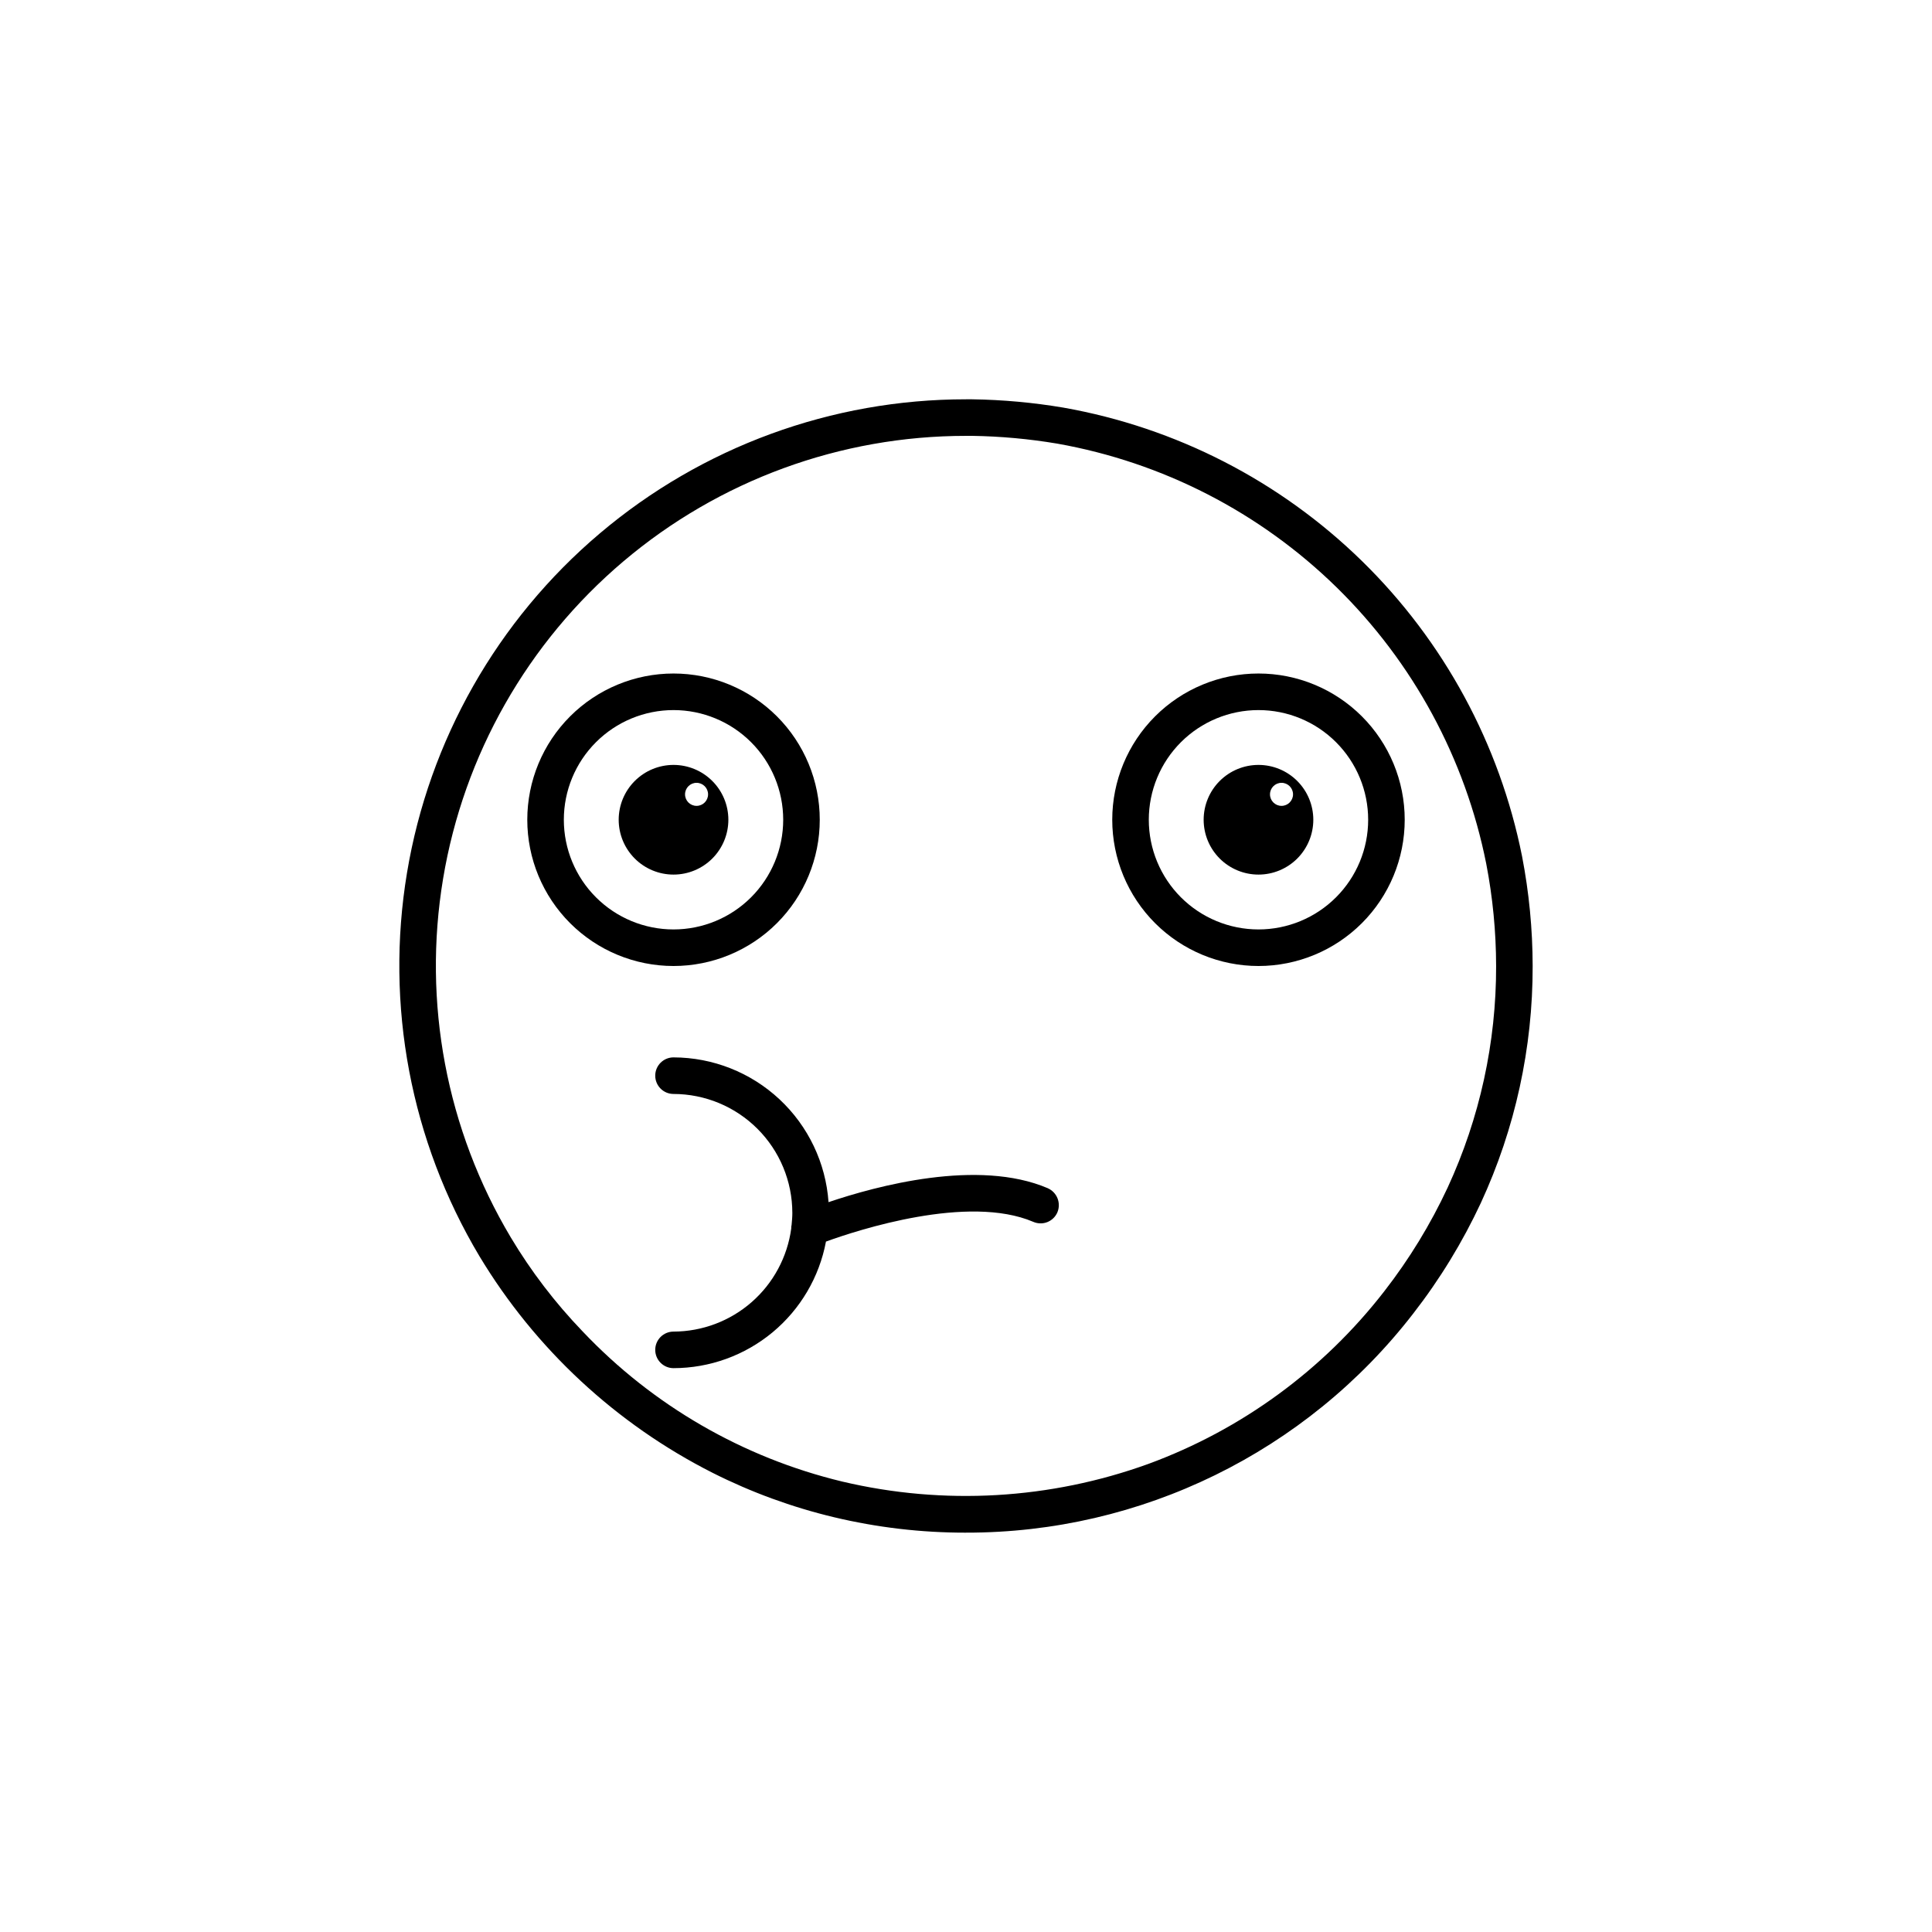
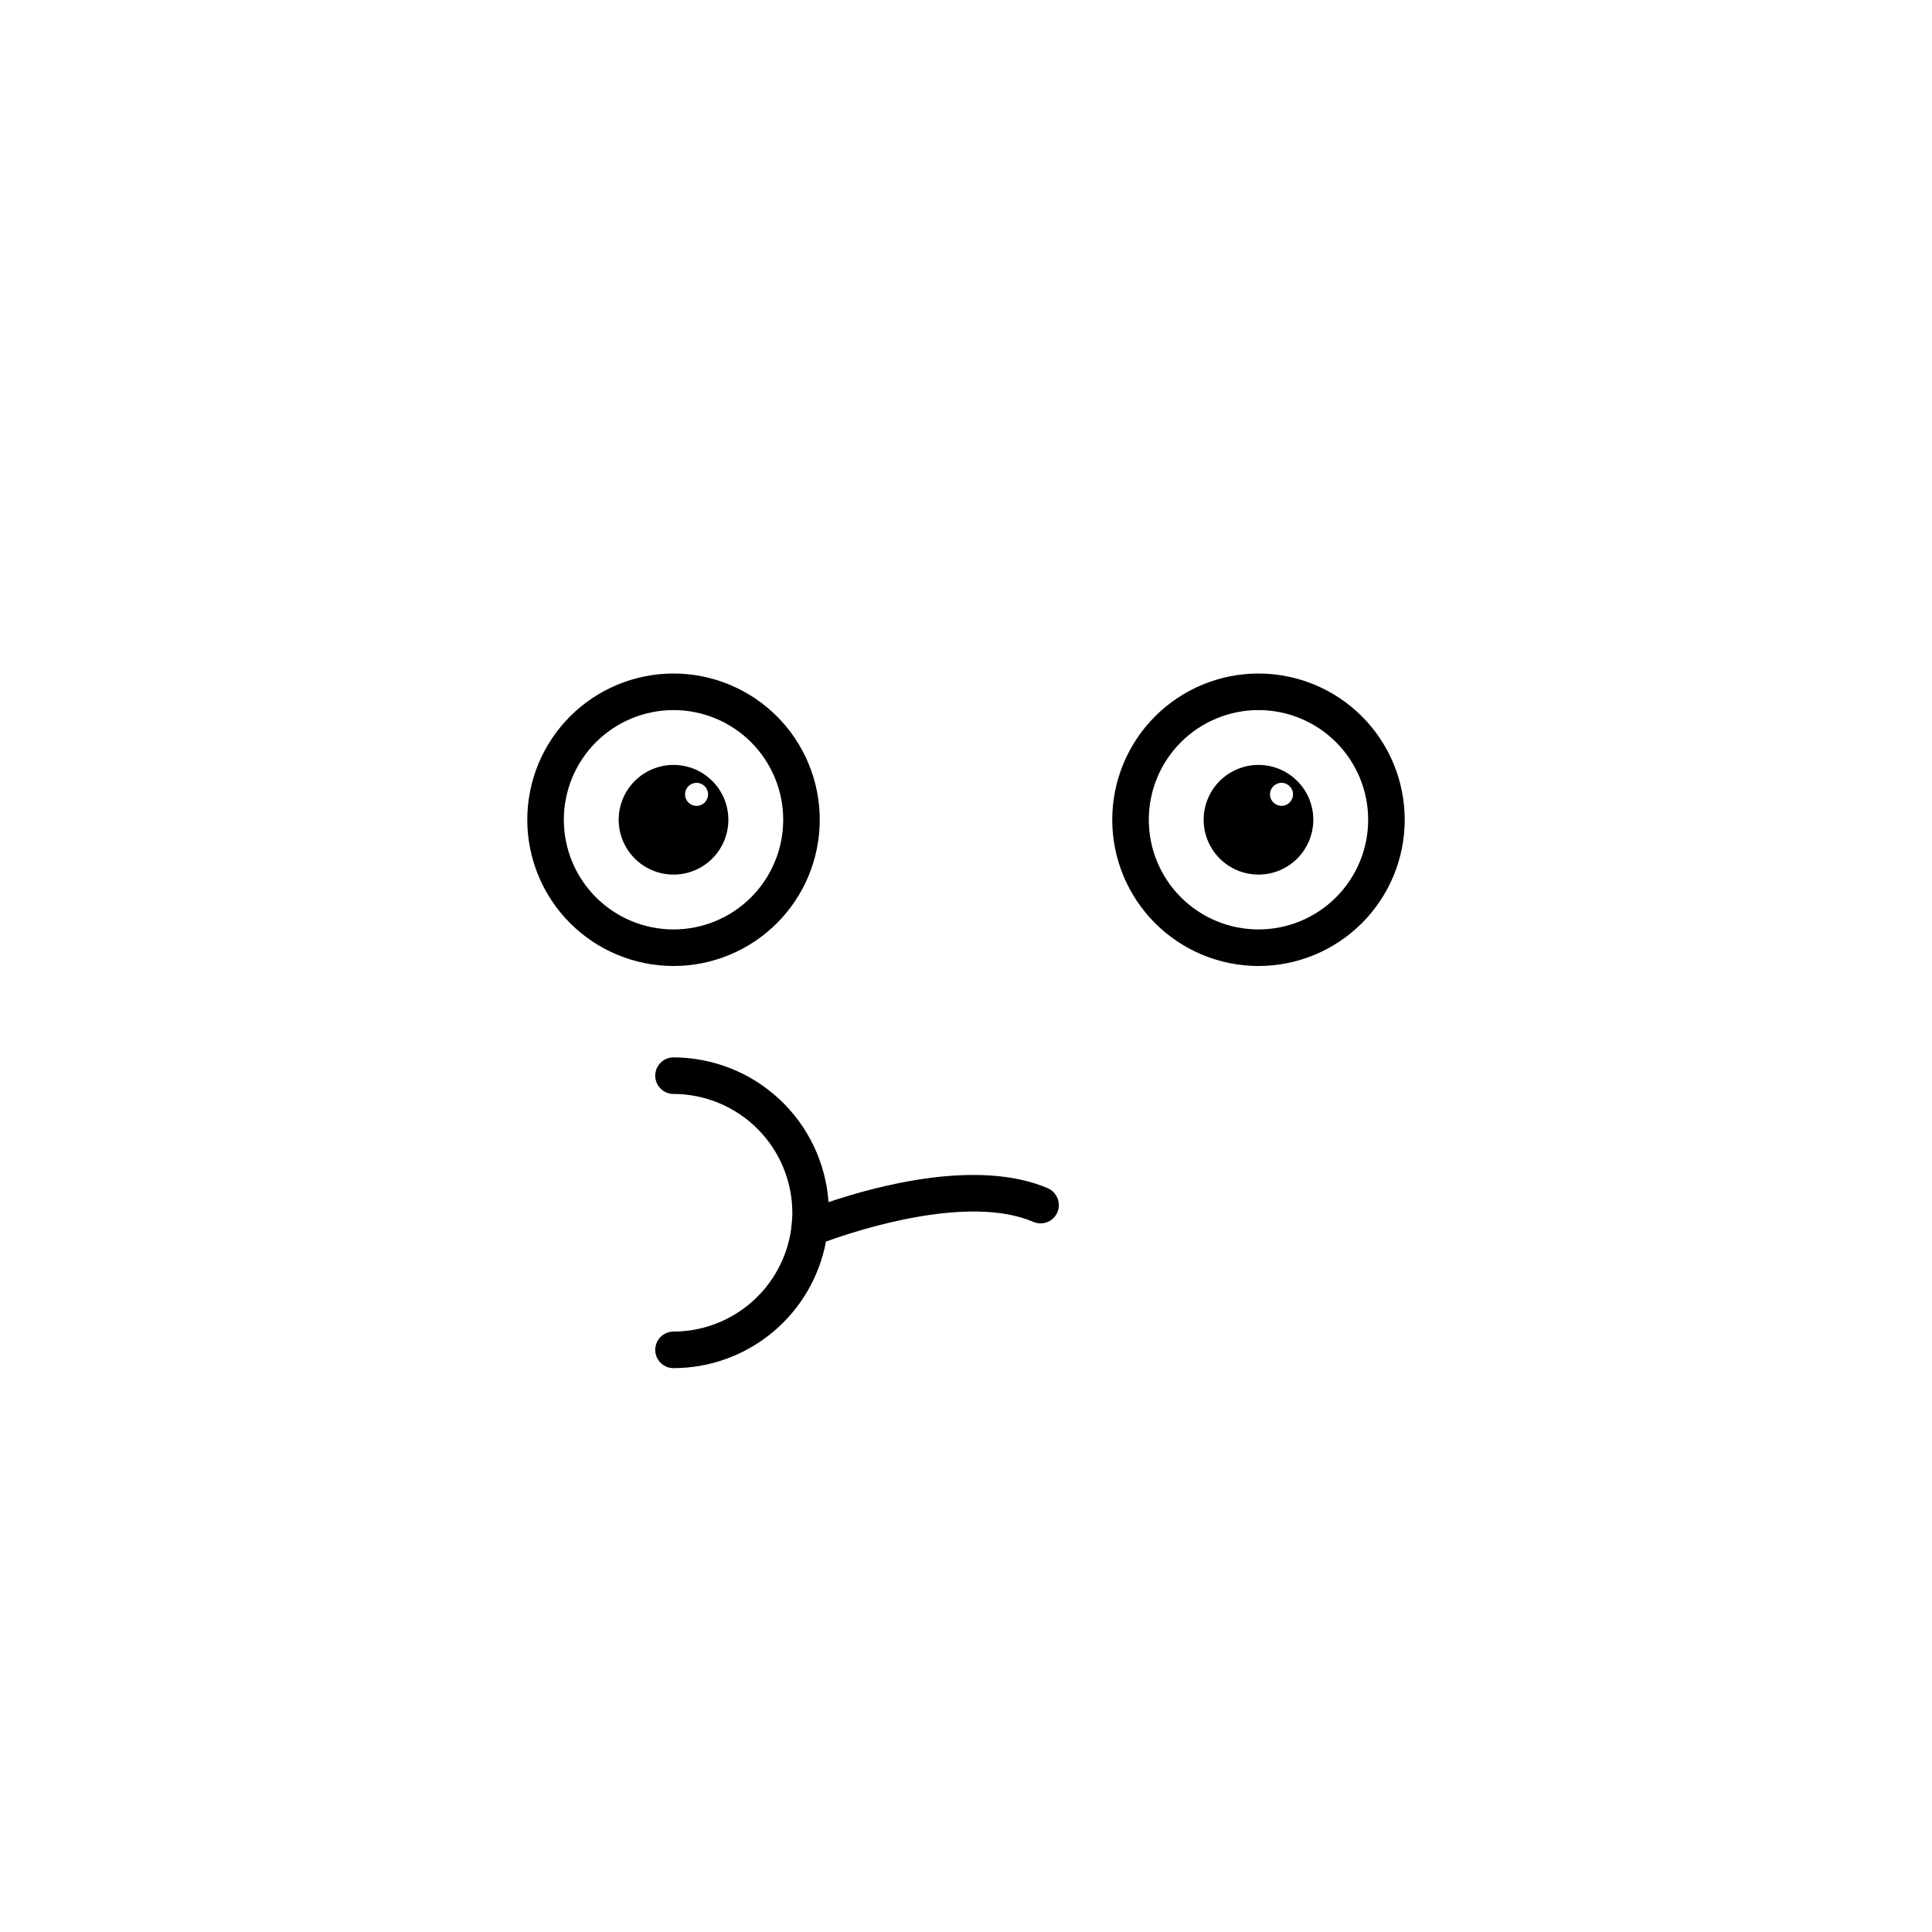
<svg xmlns="http://www.w3.org/2000/svg" fill="#000000" width="800px" height="800px" version="1.1" viewBox="144 144 512 512">
  <g>
-     <path d="m400 550.17c-11.805 0.02-23.566-1.359-35.047-4.106-11.102-2.656-21.859-6.59-32.059-11.727-25.605-12.949-47.043-32.859-61.844-57.441-18.223-30.527-25.023-66.527-19.188-101.6 5.832-35.07 23.926-66.93 51.055-89.906 27.125-22.98 61.527-35.582 97.082-35.57h1.648-0.004c8.094 0.117 16.164 0.855 24.145 2.199 29.879 5.281 57.469 19.453 79.16 40.672 21.691 21.215 36.473 48.484 42.414 78.238 1.852 9.578 2.793 19.309 2.809 29.066 0.047 21.672-4.633 43.094-13.719 62.77-4.859 10.418-10.871 20.254-17.922 29.328-28.363 36.699-72.152 58.152-118.53 58.074zm1.59-290.66h-1.59c-33.258-0.012-65.438 11.781-90.812 33.273-25.375 21.492-42.305 51.293-47.766 84.094-5.465 32.805 0.891 66.48 17.934 95.039 5.375 8.992 11.758 17.348 19.02 24.898 18.613 19.656 42.527 33.488 68.848 39.82 26.914 6.359 55.098 4.734 81.102-4.68 24.738-9.086 46.414-24.953 62.551-45.789 6.606-8.5 12.234-17.719 16.781-27.477 8.496-18.398 12.871-38.43 12.828-58.691-0.016-9.105-0.895-18.191-2.625-27.129-5.547-27.84-19.367-53.359-39.652-73.219-20.285-19.859-46.094-33.133-74.047-38.086-7.461-1.254-15.008-1.941-22.574-2.055z" />
    <path d="m322.49 400c-10.277 0-20.133-4.086-27.402-11.352-7.269-7.269-11.352-17.125-11.352-27.406 0-10.277 4.082-20.133 11.352-27.402 7.269-7.266 17.125-11.352 27.402-11.352 10.281 0 20.137 4.086 27.406 11.352 7.266 7.269 11.348 17.125 11.348 27.402 0 10.281-4.082 20.137-11.348 27.406-7.269 7.266-17.125 11.352-27.406 11.352zm0-67.82c-7.707 0-15.102 3.062-20.551 8.512-5.453 5.449-8.516 12.844-8.516 20.551 0 7.711 3.062 15.105 8.516 20.555 5.449 5.449 12.844 8.512 20.551 8.512 7.711 0 15.102-3.062 20.555-8.512 5.449-5.449 8.512-12.844 8.512-20.555 0-7.707-3.062-15.102-8.512-20.551-5.453-5.449-12.844-8.512-20.555-8.512z" />
    <path d="m322.49 346.71c-3.852 0-7.551 1.531-10.273 4.258-2.727 2.723-4.258 6.422-4.258 10.273 0 3.856 1.531 7.551 4.258 10.277 2.723 2.727 6.422 4.258 10.273 4.258 3.856 0 7.551-1.531 10.277-4.258 2.727-2.727 4.258-6.422 4.258-10.277 0-3.852-1.531-7.551-4.258-10.273-2.727-2.727-6.422-4.258-10.277-4.258zm6.106 10.852c-1.688 0-3.051-1.367-3.051-3.051 0-1.688 1.363-3.055 3.051-3.055 1.684 0 3.051 1.367 3.051 3.055 0 1.684-1.367 3.051-3.051 3.051z" />
    <path d="m477.51 400c-10.277 0-20.137-4.086-27.402-11.352-7.269-7.269-11.352-17.125-11.352-27.406 0-10.277 4.082-20.133 11.352-27.402 7.266-7.266 17.125-11.352 27.402-11.352 10.277 0 20.137 4.086 27.402 11.352 7.269 7.269 11.352 17.125 11.352 27.402 0 10.281-4.082 20.137-11.352 27.406-7.266 7.266-17.125 11.352-27.402 11.352zm0-67.82c-7.707 0-15.102 3.062-20.555 8.512-5.449 5.449-8.512 12.844-8.512 20.551 0 7.711 3.062 15.105 8.512 20.555 5.453 5.449 12.848 8.512 20.555 8.512 7.707 0 15.102-3.062 20.551-8.512 5.453-5.449 8.516-12.844 8.516-20.555 0-7.707-3.062-15.102-8.516-20.551-5.449-5.449-12.844-8.512-20.551-8.512z" />
    <path d="m477.51 346.71c-3.856 0-7.551 1.531-10.277 4.258-2.727 2.723-4.254 6.422-4.254 10.273 0 3.856 1.527 7.551 4.254 10.277 2.727 2.727 6.422 4.258 10.277 4.258 3.856 0 7.551-1.531 10.277-4.258 2.723-2.727 4.254-6.422 4.254-10.277 0-3.852-1.531-7.551-4.254-10.273-2.727-2.727-6.422-4.258-10.277-4.258zm6.106 10.852c-1.688 0-3.055-1.367-3.055-3.051 0-1.688 1.367-3.055 3.055-3.055 1.684 0 3.051 1.367 3.051 3.055 0 1.684-1.367 3.051-3.051 3.051z" />
    <path d="m424.22 465.28c-0.508 1.184-1.473 2.117-2.672 2.59s-2.539 0.445-3.723-0.07c-17.246-7.363-46.41 2.133-54.934 5.231-1.773 9.422-6.781 17.926-14.156 24.051-7.379 6.121-16.66 9.48-26.246 9.492-2.676 0-4.844-2.168-4.844-4.844s2.168-4.844 4.844-4.844c7.625-0.02 14.984-2.797 20.719-7.82 5.734-5.019 9.457-11.949 10.48-19.504-0.016-0.324 0.016-0.652 0.098-0.969 0.098-1.066 0.195-2.133 0.195-3.195h-0.004c-0.016-8.348-3.336-16.348-9.238-22.25-5.902-5.902-13.902-9.223-22.25-9.238-2.676 0-4.844-2.172-4.844-4.848 0-2.672 2.168-4.844 4.844-4.844 10.43 0.023 20.461 3.992 28.086 11.109 7.621 7.117 12.262 16.855 12.996 27.258 12.594-4.262 39.625-11.625 58.133-3.684l-0.004 0.004c2.43 1.09 3.547 3.918 2.519 6.375z" />
  </g>
</svg>